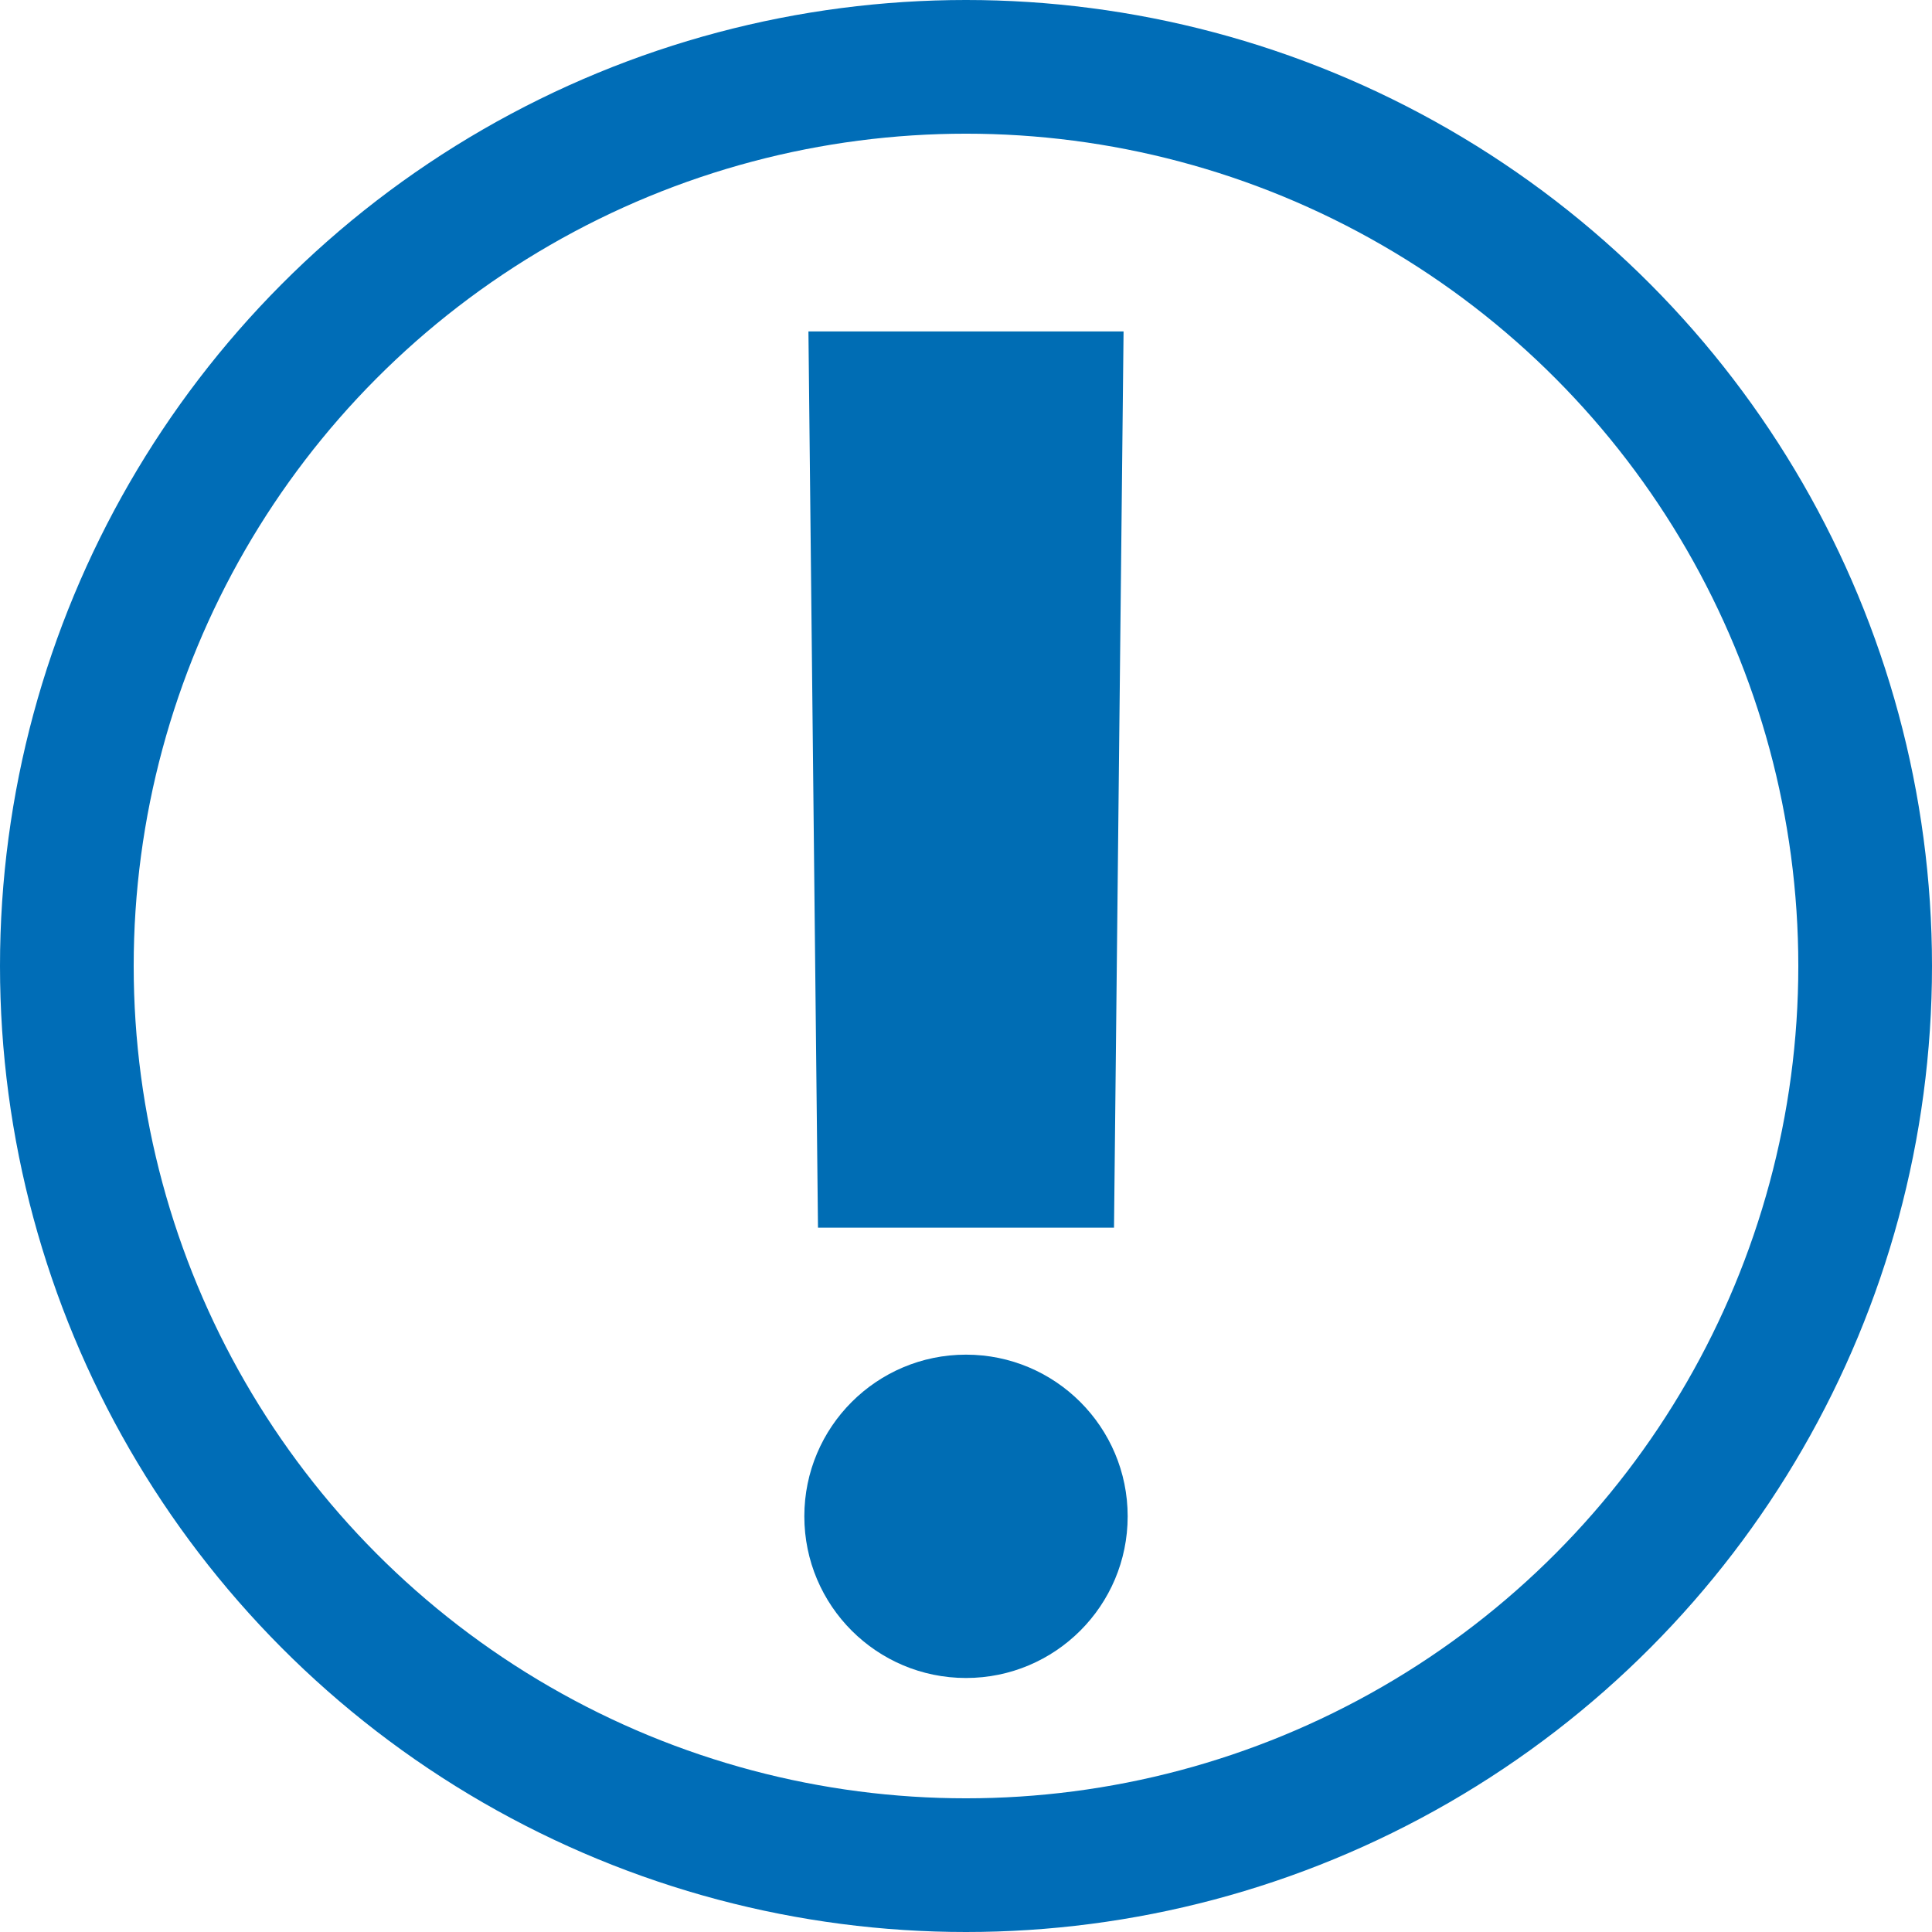
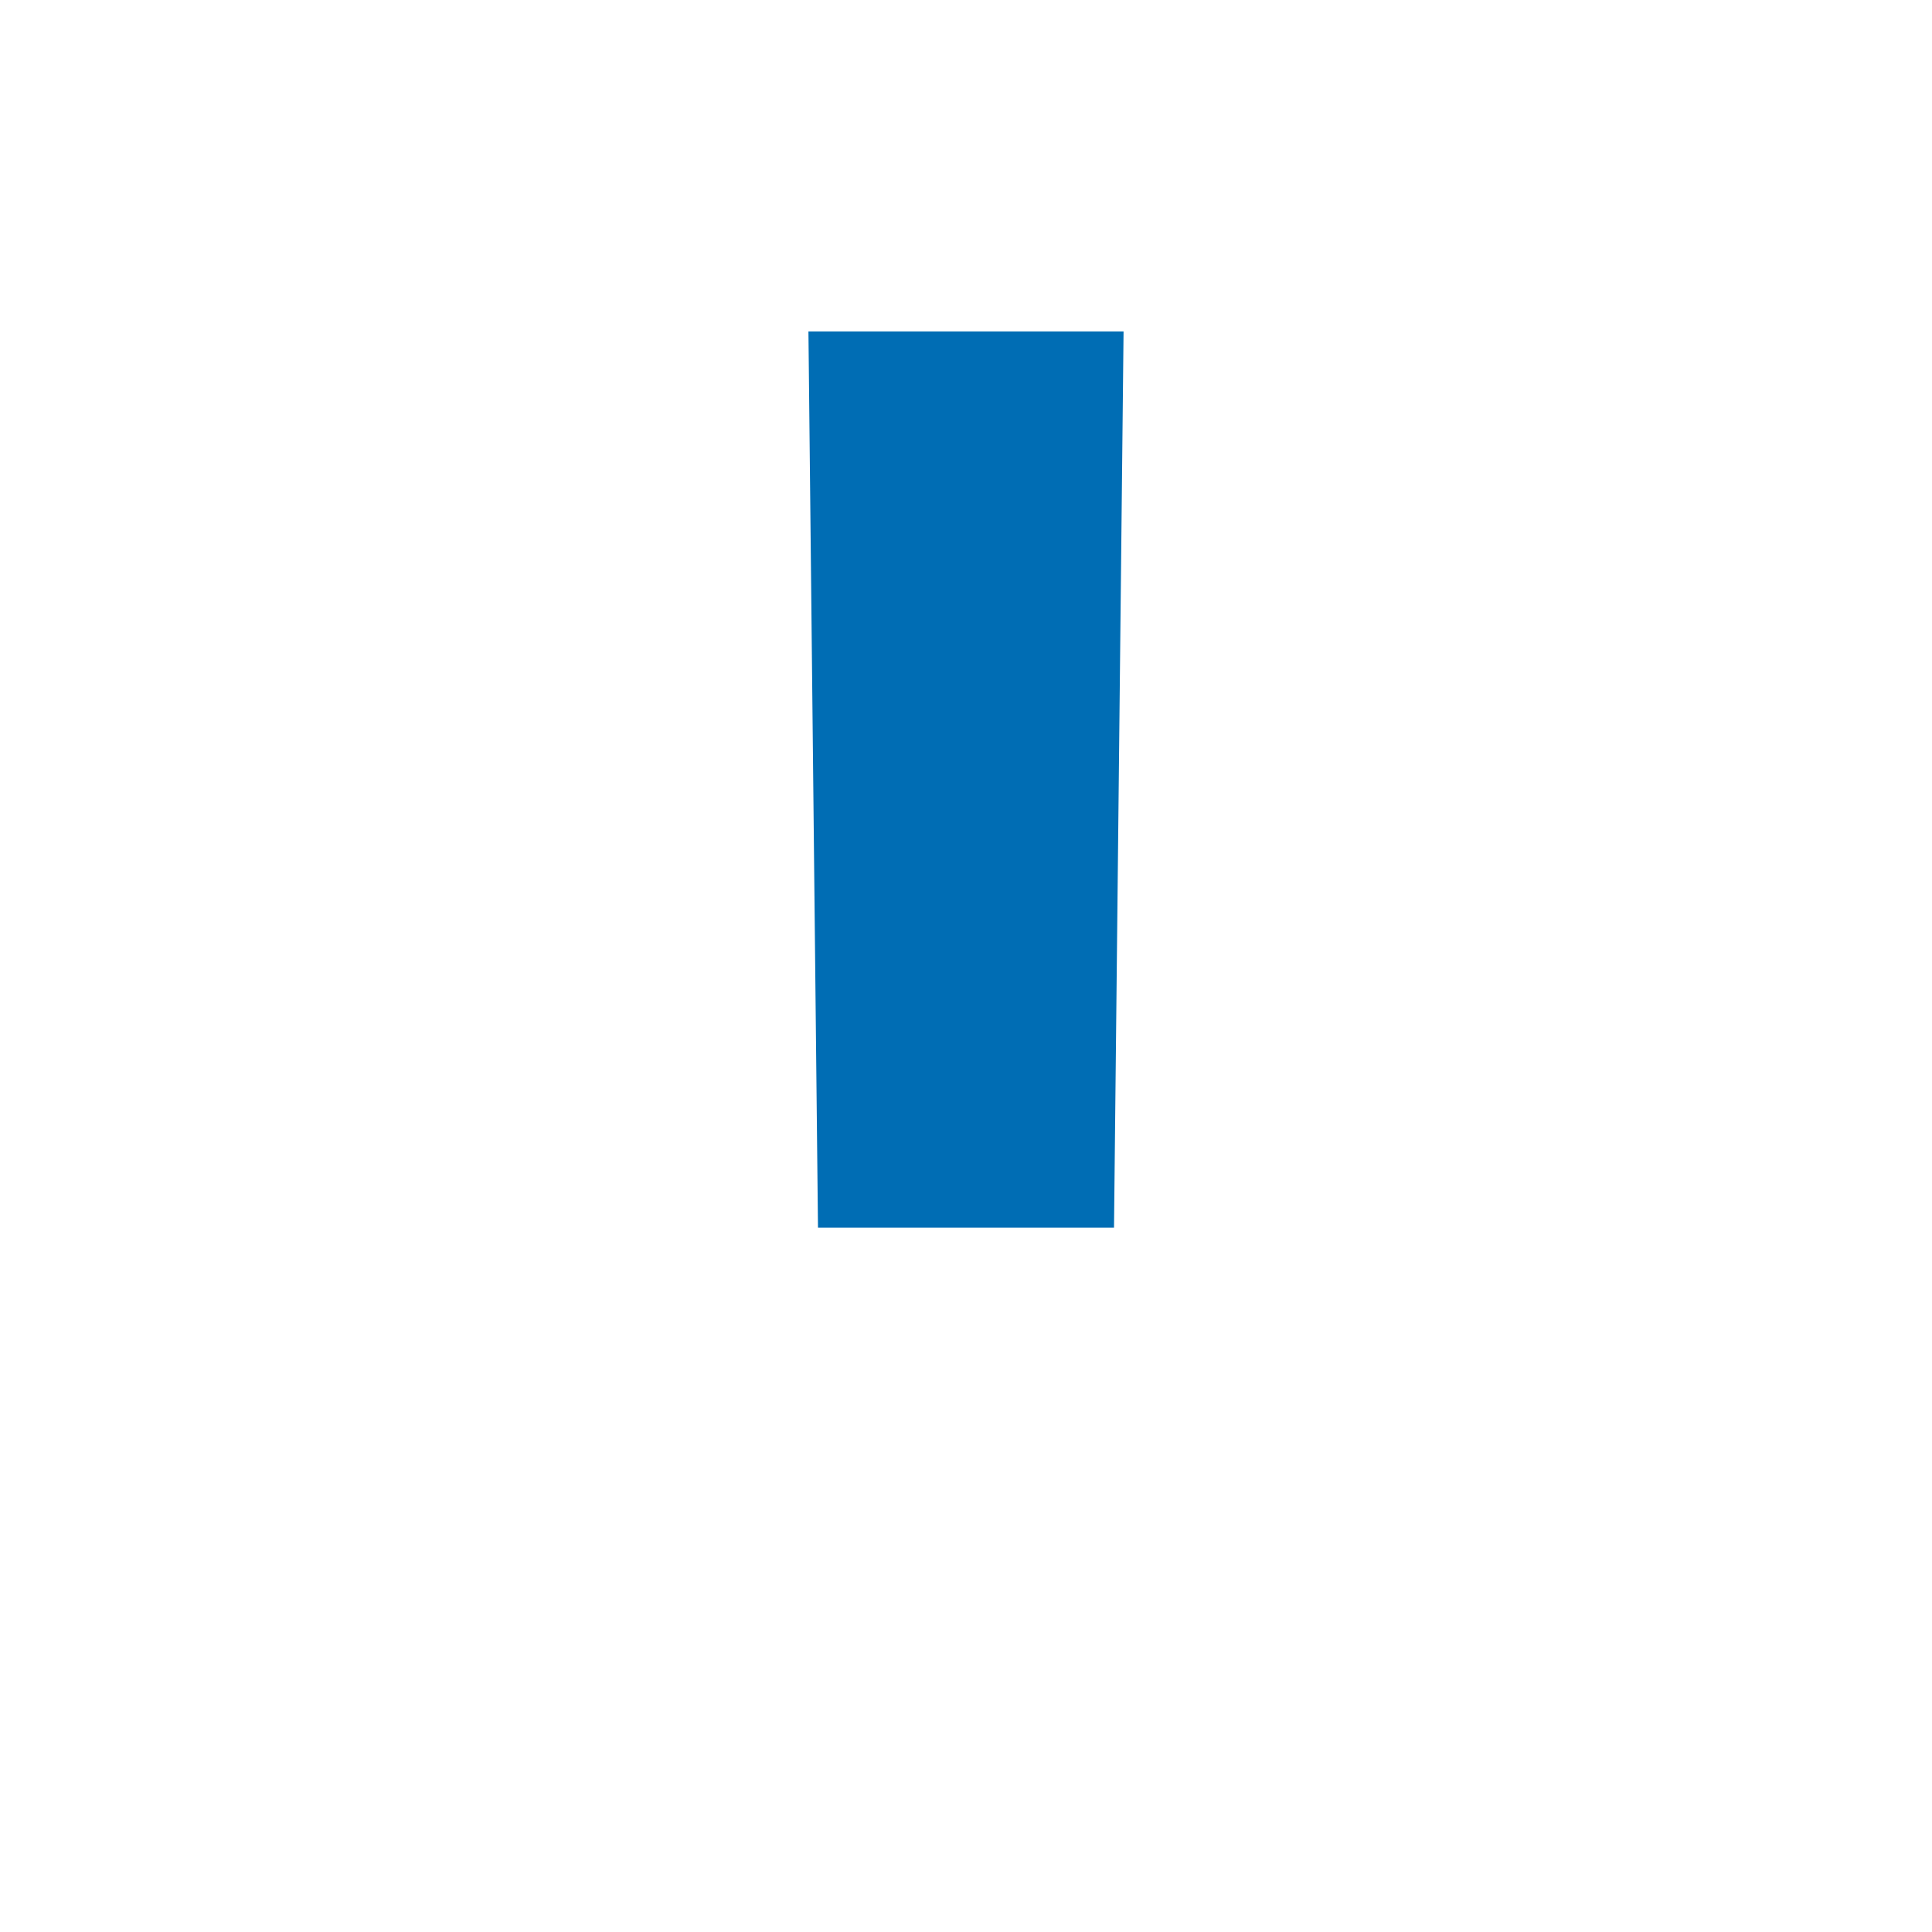
<svg xmlns="http://www.w3.org/2000/svg" viewBox="0 0 202.32 202.32">
  <defs>
    <style>.e9357bdb-ecc7-4c25-8427-2378776cdc7a{fill:none;stroke:#006db7;stroke-miterlimit:10;stroke-width:14px;}.\30 4b8b9b8-4666-4994-adb2-af4279aa0067{fill:#006db4;}</style>
  </defs>
  <title>icono-1</title>
  <g id="71c0c038-518d-4f7b-bf12-96477576bdbf" data-name="Capa 4">
-     <circle class="e9357bdb-ecc7-4c25-8427-2378776cdc7a" cx="101.16" cy="101.16" r="94.16" />
-   </g>
+     </g>
  <g id="b4852758-6b6f-42c3-8514-cc9ccab8b4cb" data-name="Capa 3">
    <polygon class="04b8b9b8-4666-4994-adb2-af4279aa0067" points="116.66 128.56 85.66 128.56 84.66 34.71 117.66 34.71 116.66 128.56" />
-     <circle class="04b8b9b8-4666-4994-adb2-af4279aa0067" cx="101.16" cy="158.79" r="16.93" />
  </g>
</svg>